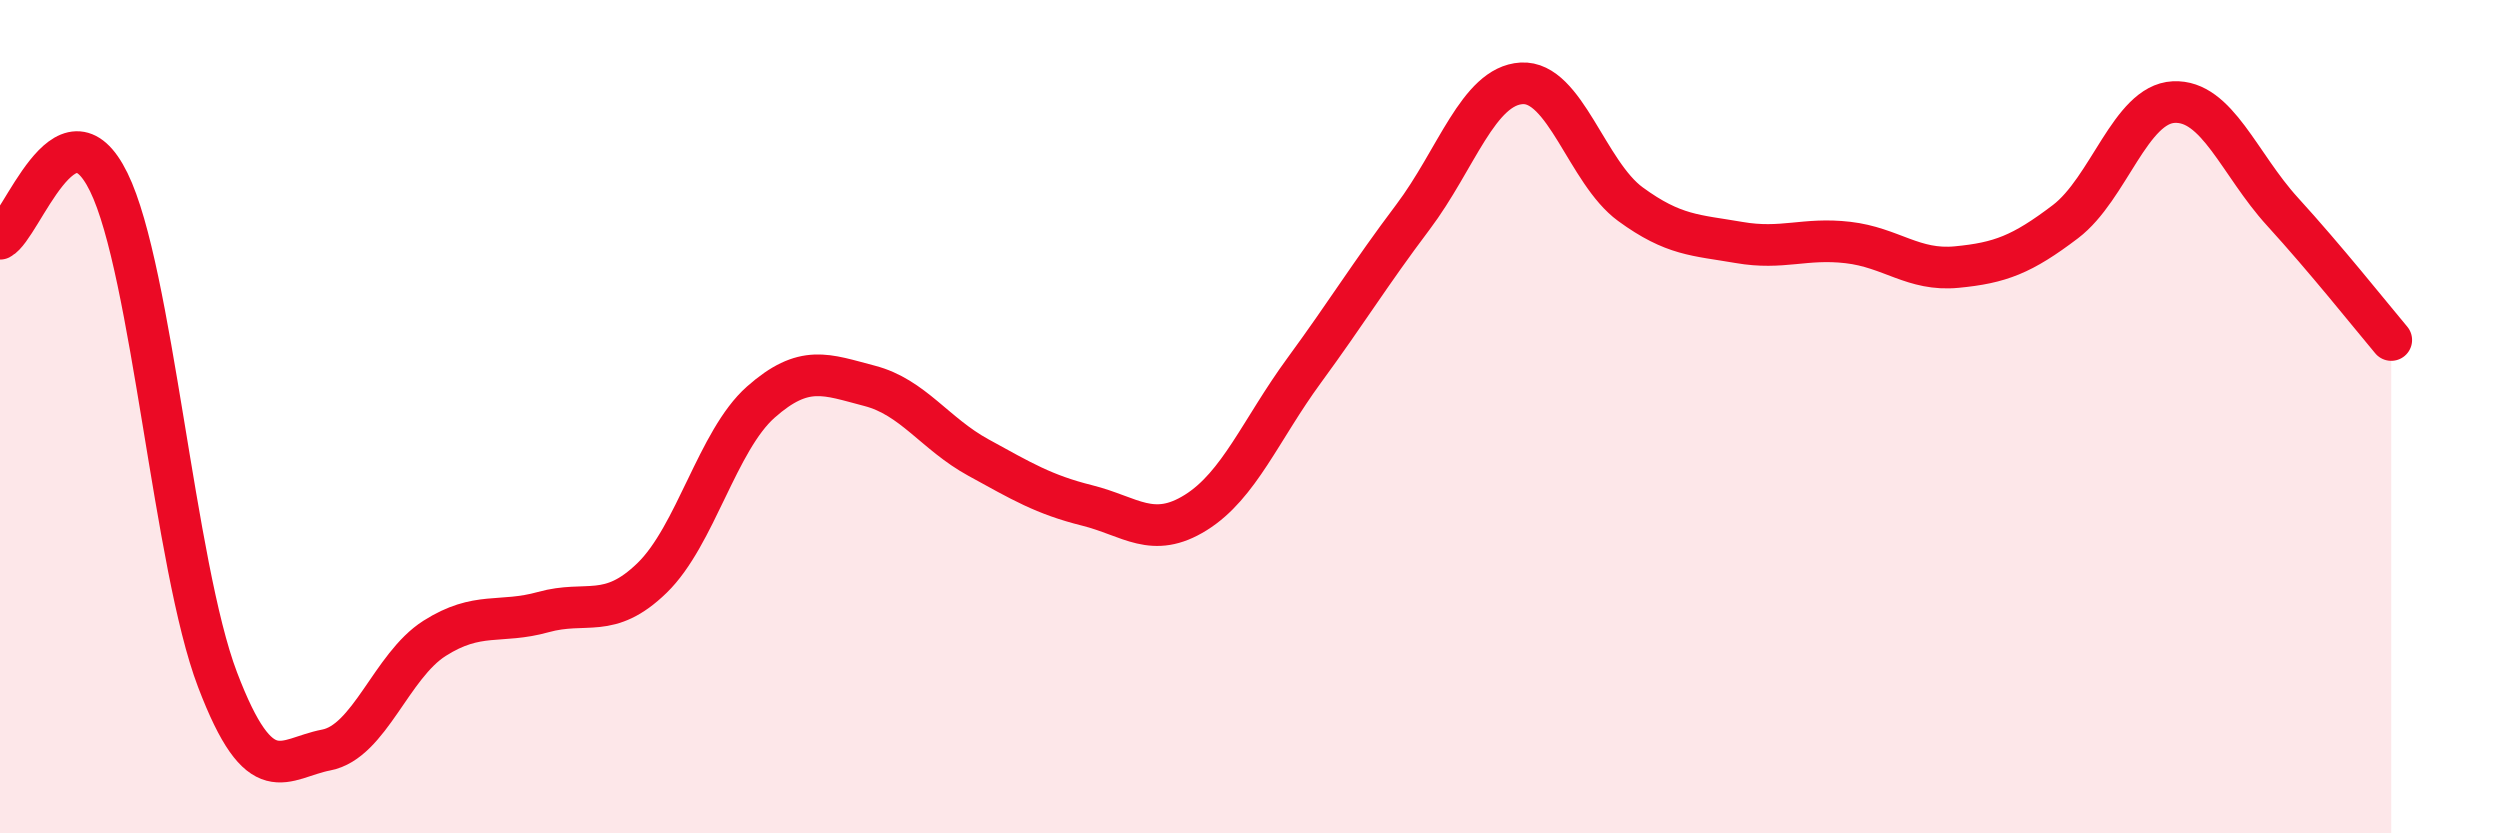
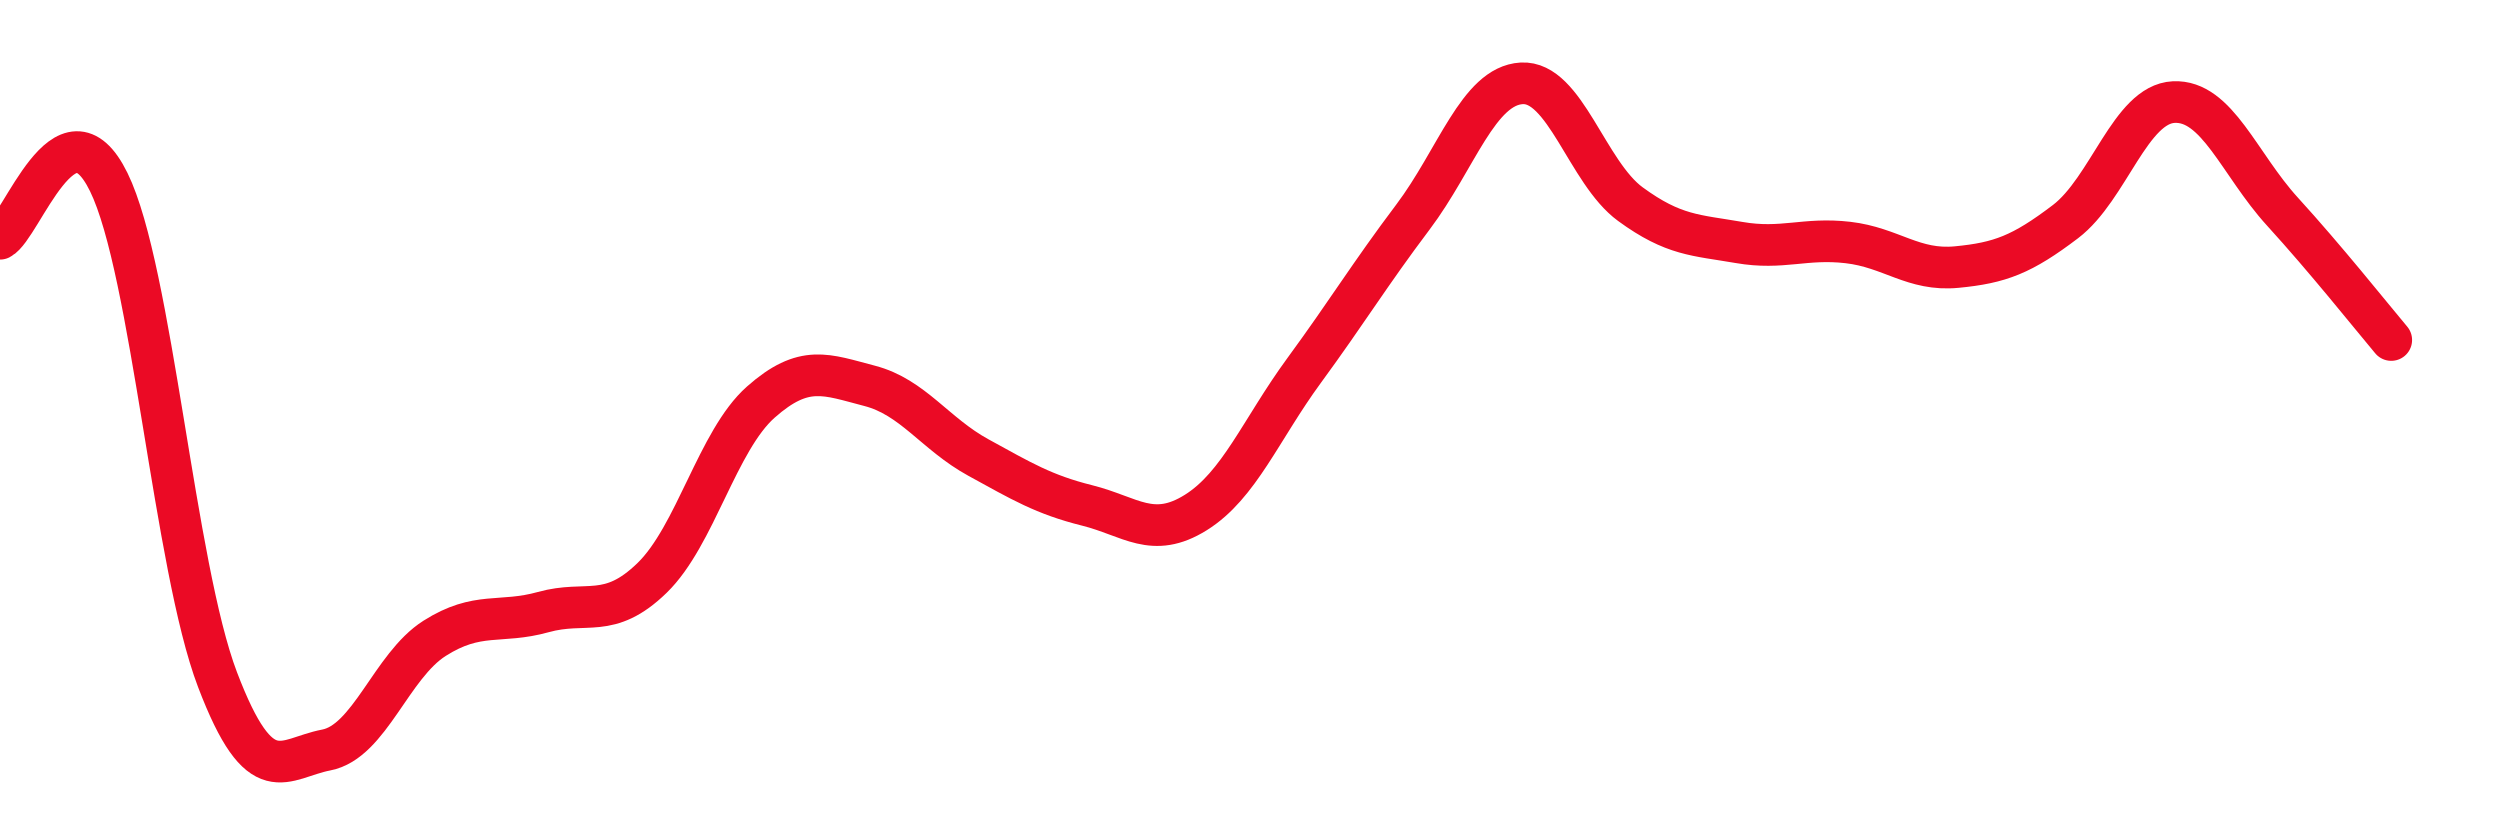
<svg xmlns="http://www.w3.org/2000/svg" width="60" height="20" viewBox="0 0 60 20">
-   <path d="M 0,5.73 C 0.52,5.46 1.57,2.25 2.61,4.37 C 3.65,6.49 4.18,13.58 5.22,16.31 C 6.26,19.04 6.79,18.2 7.83,18 C 8.87,17.8 9.39,15.98 10.43,15.32 C 11.47,14.66 12,14.98 13.04,14.69 C 14.08,14.4 14.61,14.88 15.65,13.87 C 16.69,12.86 17.22,10.57 18.26,9.65 C 19.3,8.73 19.83,8.99 20.87,9.26 C 21.91,9.53 22.44,10.41 23.48,10.98 C 24.52,11.55 25.05,11.87 26.09,12.13 C 27.13,12.39 27.66,12.95 28.7,12.3 C 29.74,11.65 30.26,10.31 31.3,8.89 C 32.34,7.47 32.87,6.59 33.91,5.21 C 34.95,3.83 35.48,2.06 36.52,2 C 37.56,1.94 38.09,4.14 39.13,4.9 C 40.17,5.66 40.7,5.64 41.74,5.82 C 42.78,6 43.31,5.7 44.35,5.82 C 45.39,5.94 45.92,6.51 46.96,6.41 C 48,6.31 48.53,6.11 49.57,5.32 C 50.61,4.53 51.13,2.5 52.17,2.45 C 53.21,2.4 53.74,3.94 54.78,5.08 C 55.82,6.22 56.87,7.54 57.39,8.16L57.39 20L0 20Z" fill="#EB0A25" opacity="0.1" stroke-linecap="round" stroke-linejoin="round" />
  <path d="M 0,5.73 C 0.52,5.46 1.57,2.25 2.61,4.37 C 3.65,6.49 4.18,13.58 5.22,16.31 C 6.26,19.04 6.79,18.2 7.83,18 C 8.87,17.8 9.39,15.98 10.43,15.32 C 11.47,14.66 12,14.98 13.04,14.69 C 14.08,14.4 14.61,14.88 15.65,13.87 C 16.69,12.86 17.22,10.57 18.26,9.65 C 19.3,8.73 19.83,8.99 20.87,9.26 C 21.91,9.53 22.44,10.41 23.48,10.98 C 24.52,11.55 25.05,11.87 26.09,12.13 C 27.13,12.39 27.66,12.95 28.7,12.3 C 29.74,11.65 30.26,10.31 31.3,8.89 C 32.34,7.47 32.87,6.59 33.91,5.21 C 34.95,3.83 35.48,2.06 36.52,2 C 37.56,1.94 38.09,4.14 39.13,4.9 C 40.17,5.66 40.7,5.64 41.74,5.82 C 42.78,6 43.31,5.7 44.35,5.82 C 45.39,5.94 45.92,6.51 46.96,6.41 C 48,6.31 48.53,6.11 49.57,5.32 C 50.61,4.53 51.13,2.5 52.17,2.45 C 53.21,2.4 53.74,3.94 54.78,5.08 C 55.82,6.22 56.87,7.54 57.39,8.16" stroke="#EB0A25" stroke-width="1" fill="none" stroke-linecap="round" stroke-linejoin="round" />
</svg>